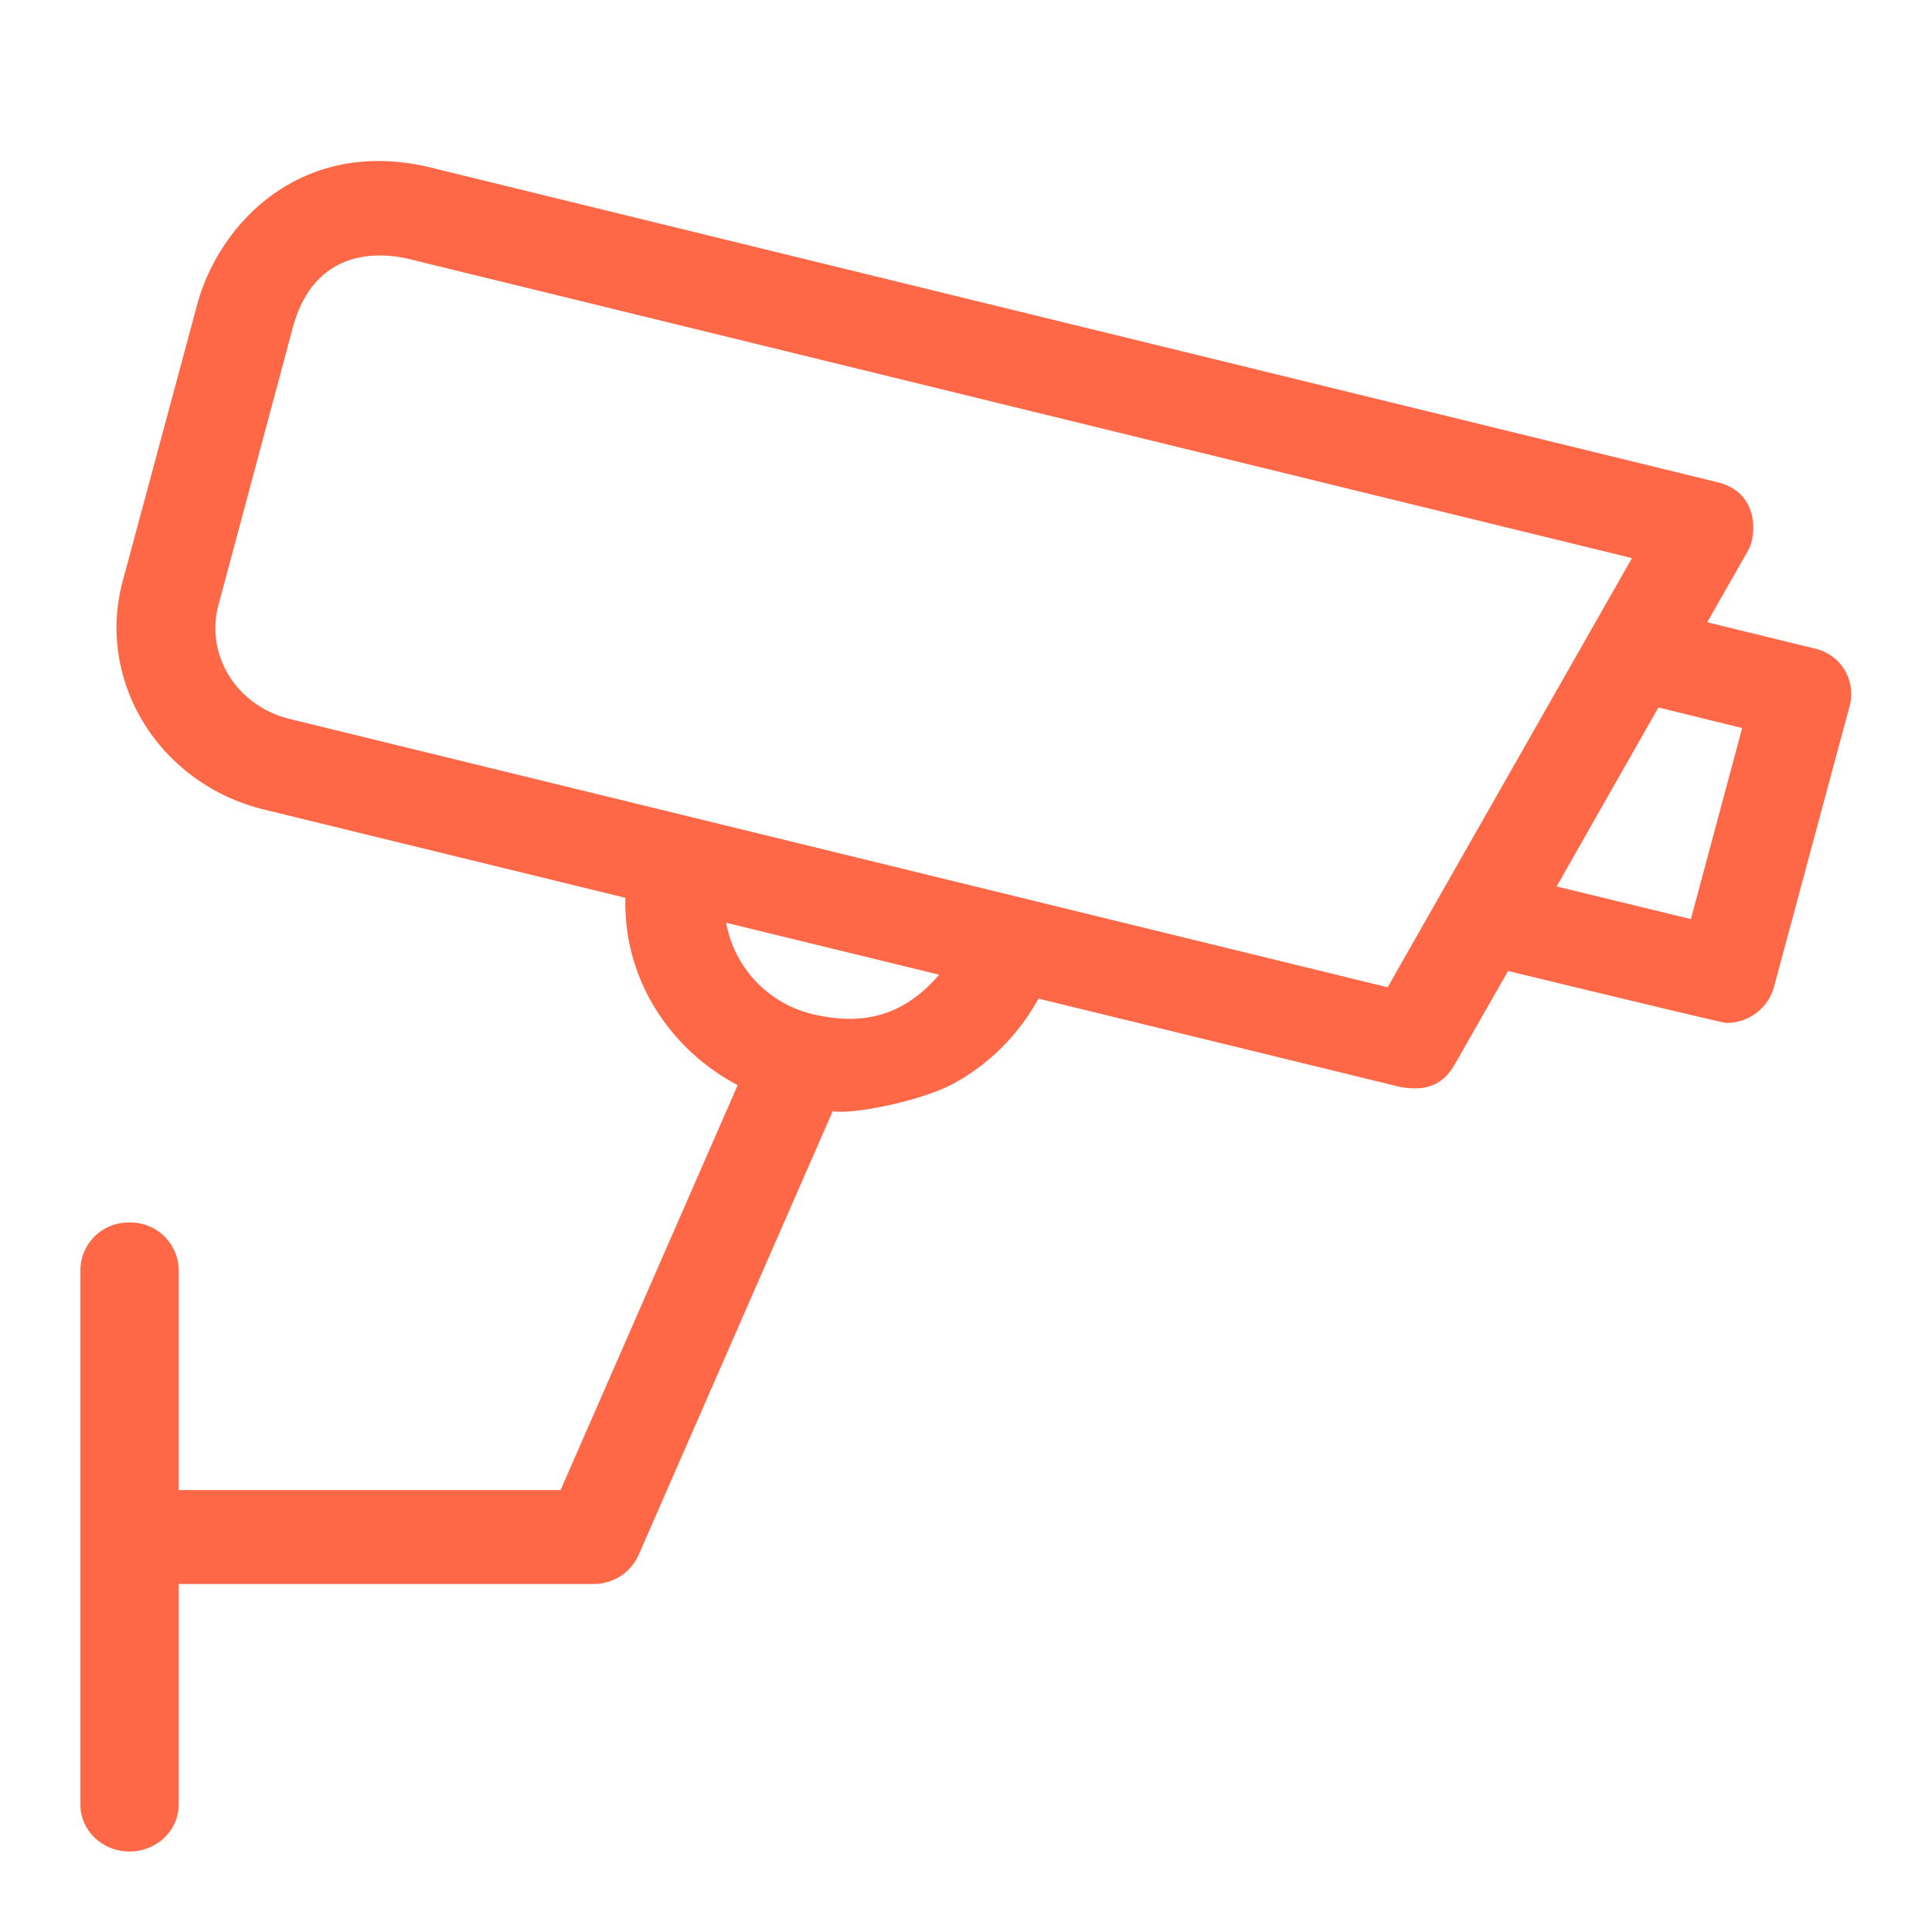
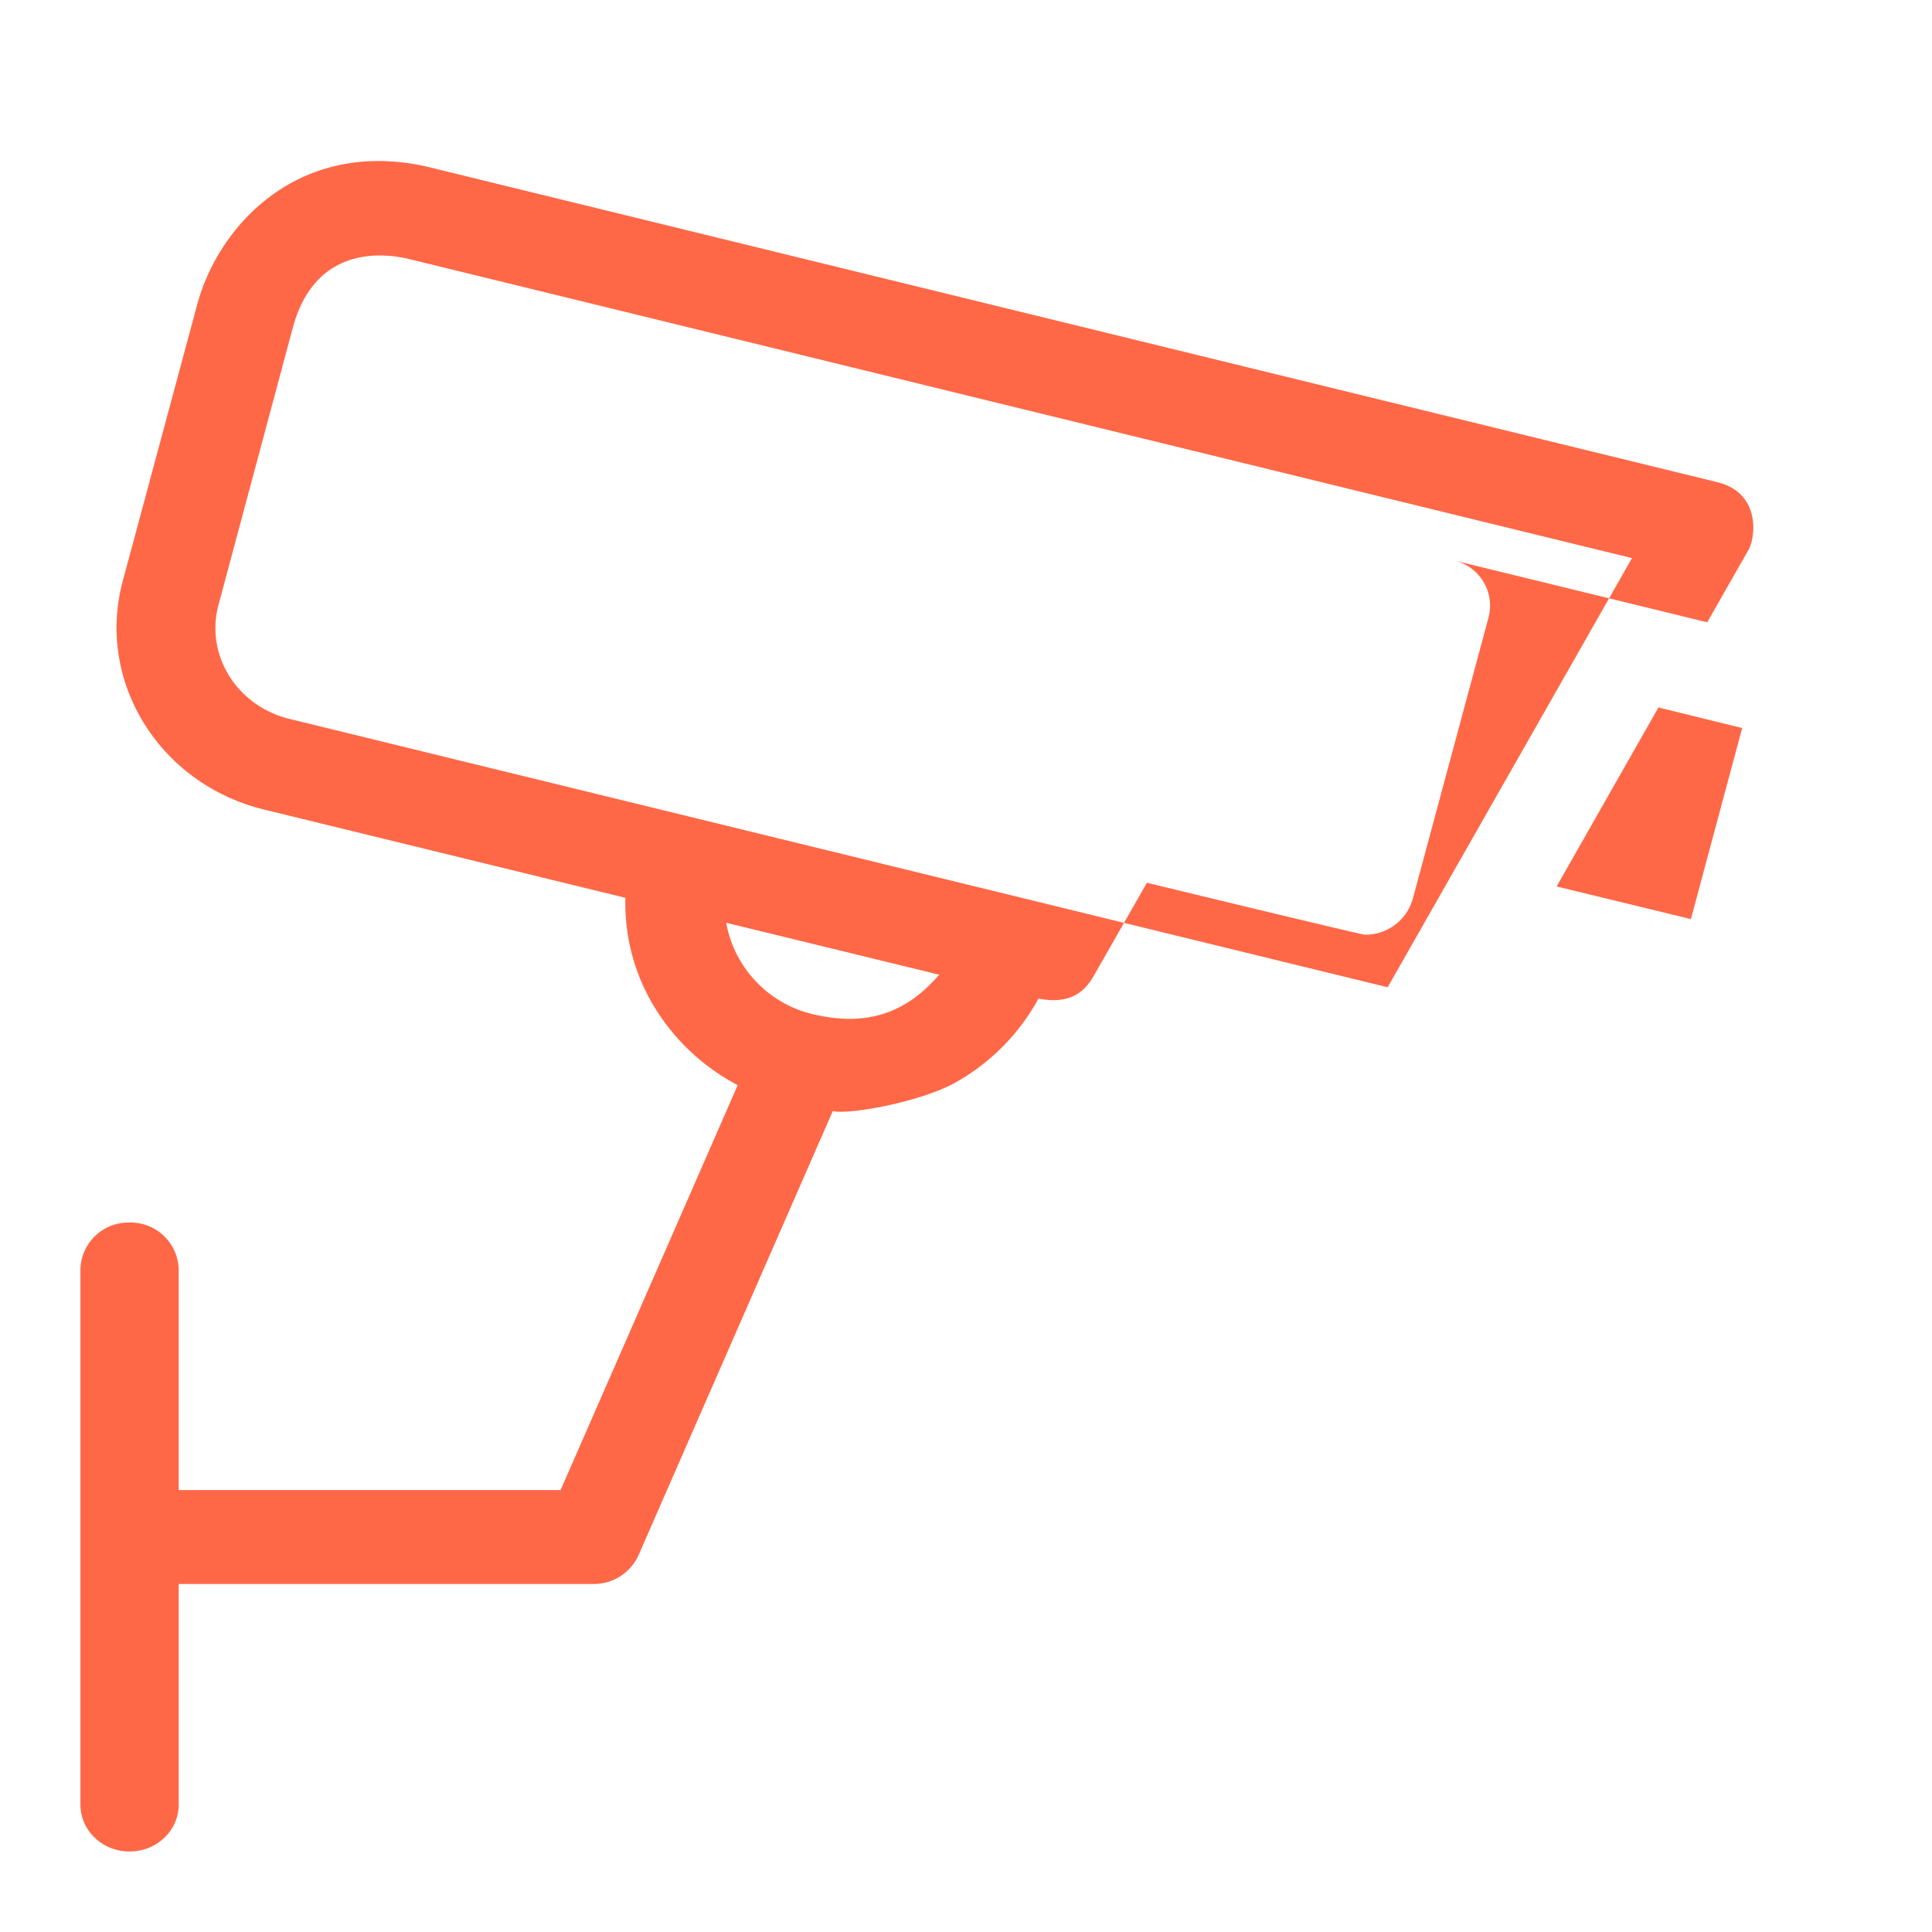
<svg xmlns="http://www.w3.org/2000/svg" width="24" height="24" fill="none">
-   <path d="M22.542 8.056l-1.334-.326.511-.897c.091-.157.156-.711-.385-.843L5.426 2.1c-1.641-.438-2.694.649-2.975 1.678l-.927 3.443c-.333 1.245.455 2.518 1.758 2.836l4.487 1.096a2.48 2.48 0 00.377 1.384c.251.401.602.724 1.018.943l-2.2 5.03H2.22v-2.74a.597.597 0 00-.61-.583.596.596 0 00-.611.583v6.647c0 .323.273.583.61.583.338 0 .611-.26.611-.583v-2.74h5.15a.609.609 0 00.563-.36l2.412-5.515c.2.05 1.1-.115 1.525-.355a2.647 2.647 0 001.03-1.042l4.487 1.096c.407.078.58-.095.689-.286l.658-1.153s2.66.645 2.707.645a.61.61 0 00.594-.438l.944-3.506a.577.577 0 00-.438-.707zm-12.421 4.548a1.428 1.428 0 01-1.1-1.141l2.646.645c-.472.55-.996.62-1.546.496zm7.116-.34L3.594 8.93c-.654-.162-1.048-.794-.879-1.418l.923-3.444c.32-1.174 1.385-.864 1.49-.839l15.145 3.704-3.036 5.333zm3.768-.847l-1.668-.405 1.265-2.224 1.04.256-.637 2.373z" fill="#FF6847" />
+   <path d="M22.542 8.056l-1.334-.326.511-.897c.091-.157.156-.711-.385-.843L5.426 2.1c-1.641-.438-2.694.649-2.975 1.678l-.927 3.443c-.333 1.245.455 2.518 1.758 2.836l4.487 1.096a2.48 2.48 0 00.377 1.384c.251.401.602.724 1.018.943l-2.2 5.03H2.22v-2.74a.597.597 0 00-.61-.583.596.596 0 00-.611.583v6.647c0 .323.273.583.61.583.338 0 .611-.26.611-.583v-2.74h5.15a.609.609 0 00.563-.36l2.412-5.515c.2.05 1.1-.115 1.525-.355a2.647 2.647 0 001.03-1.042c.407.078.58-.095.689-.286l.658-1.153s2.66.645 2.707.645a.61.61 0 00.594-.438l.944-3.506a.577.577 0 00-.438-.707zm-12.421 4.548a1.428 1.428 0 01-1.1-1.141l2.646.645c-.472.55-.996.62-1.546.496zm7.116-.34L3.594 8.93c-.654-.162-1.048-.794-.879-1.418l.923-3.444c.32-1.174 1.385-.864 1.49-.839l15.145 3.704-3.036 5.333zm3.768-.847l-1.668-.405 1.265-2.224 1.04.256-.637 2.373z" fill="#FF6847" />
</svg>